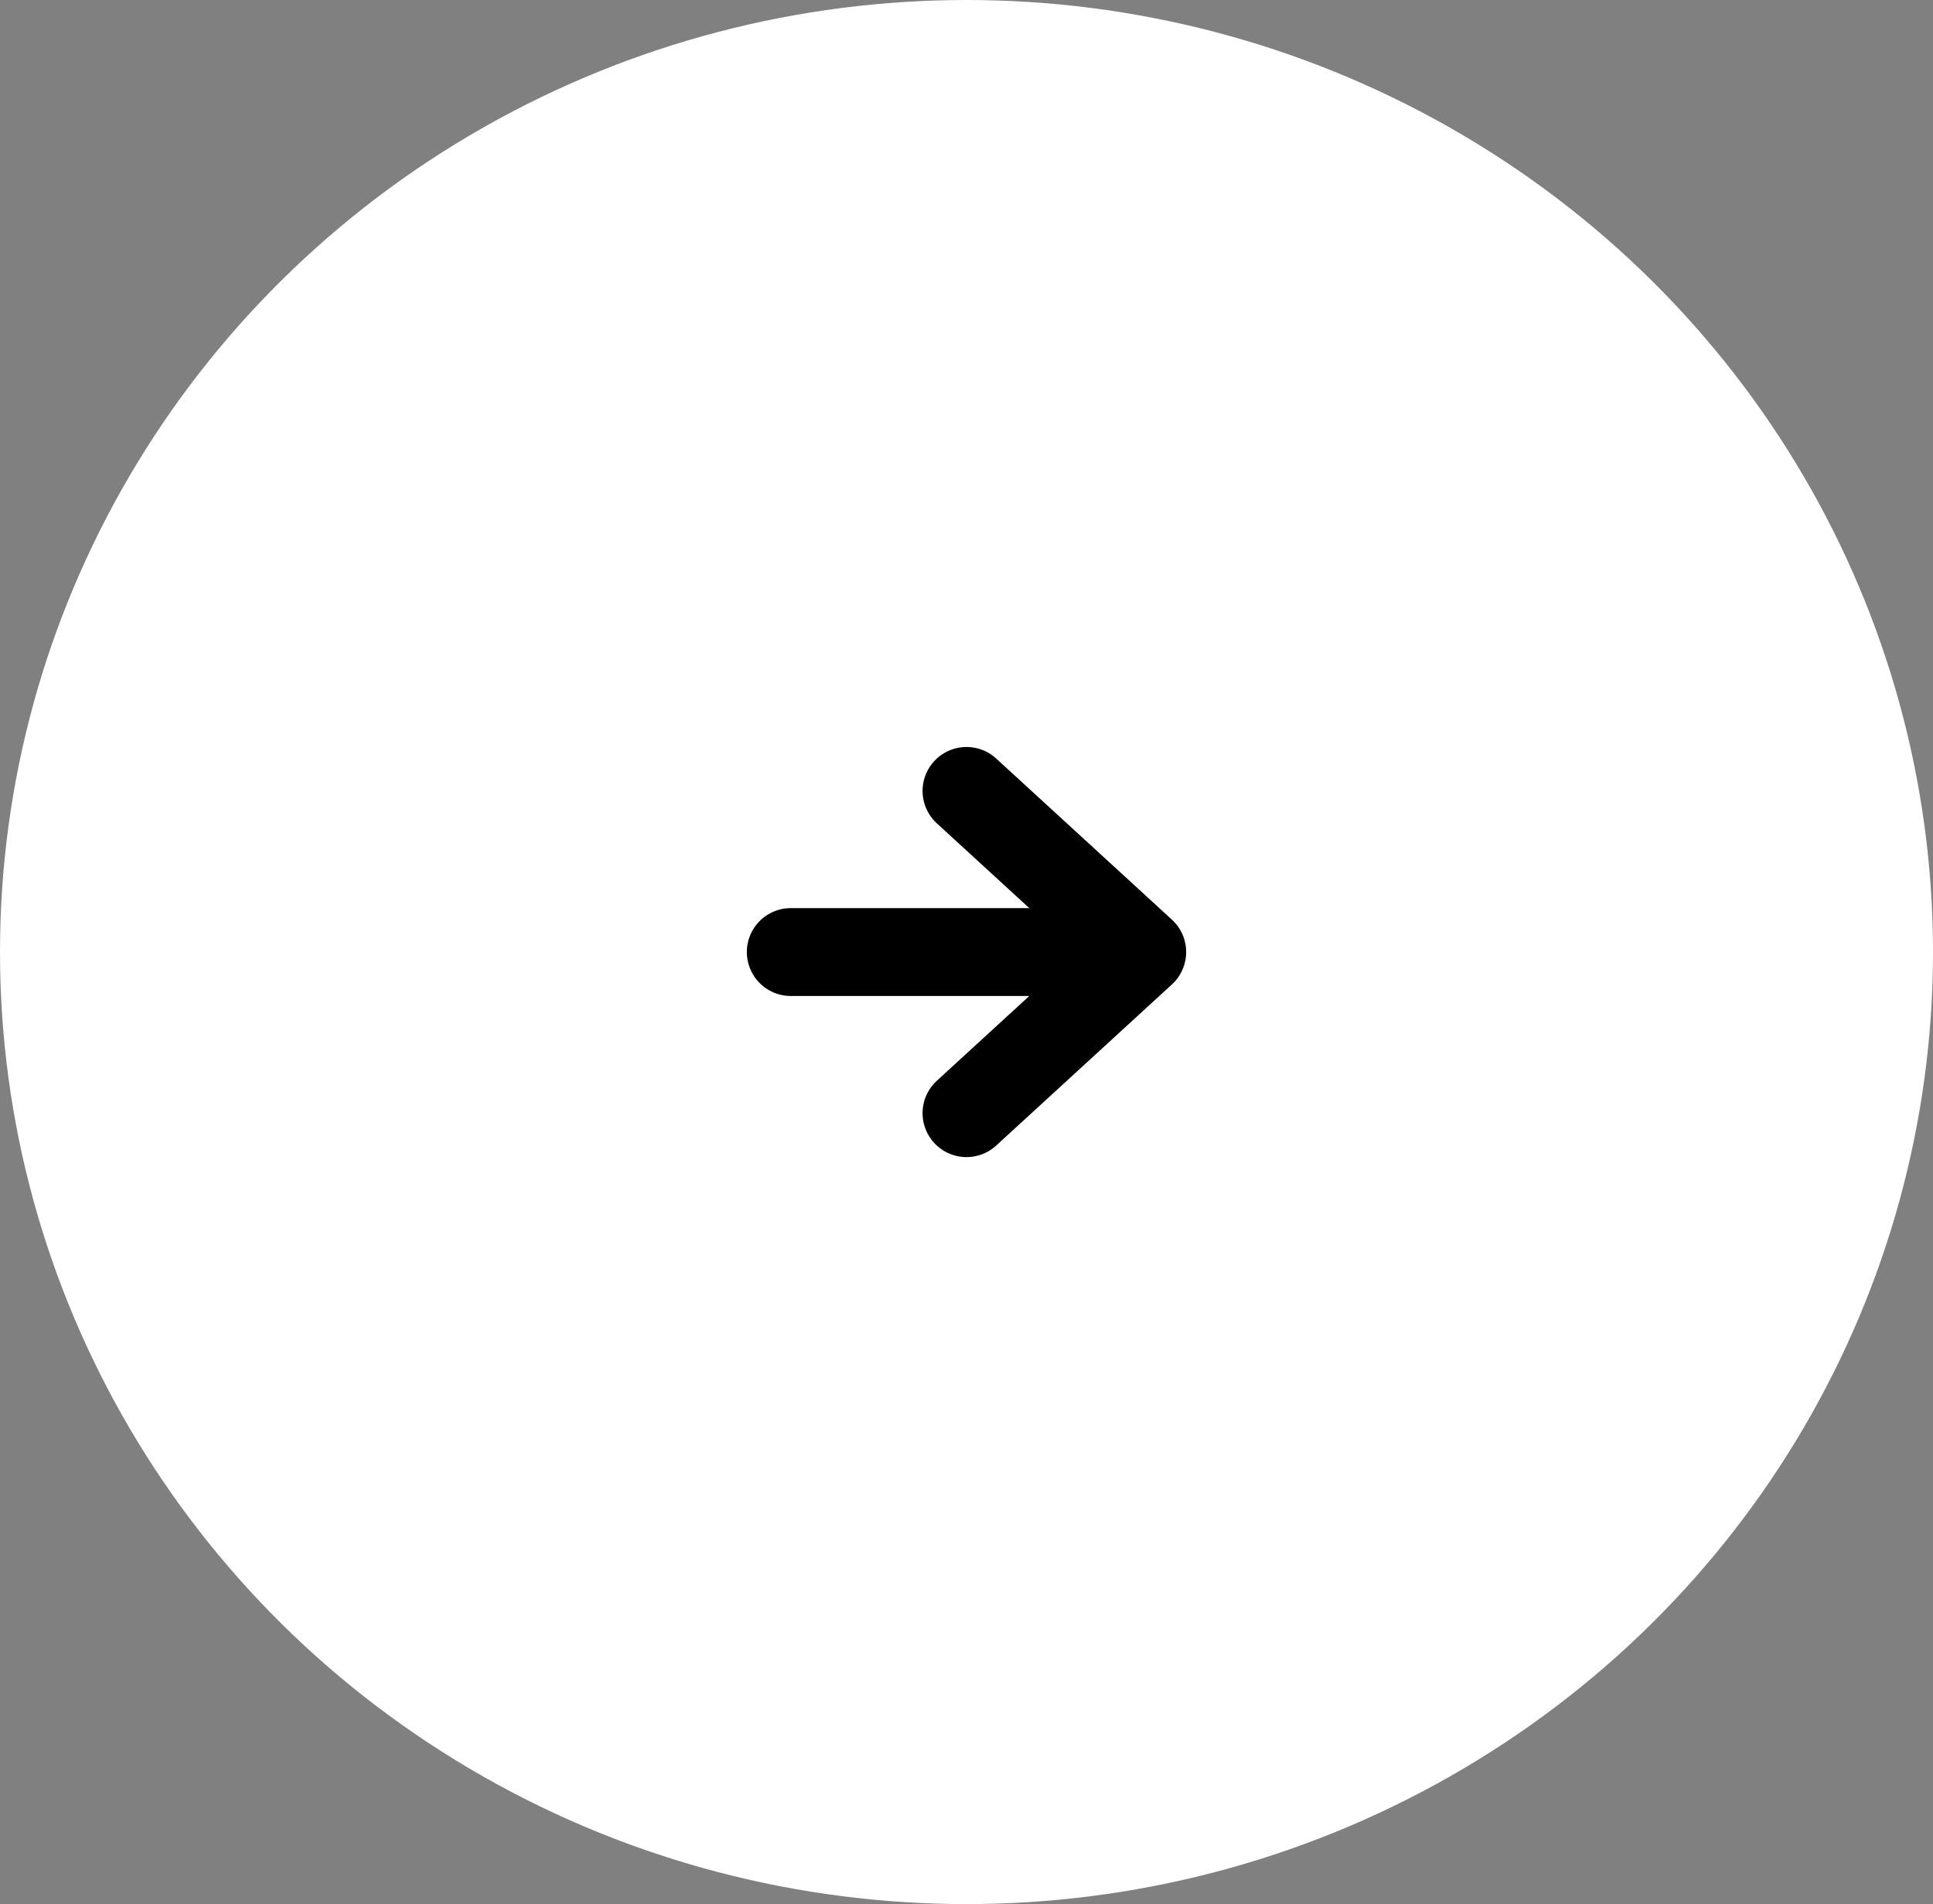
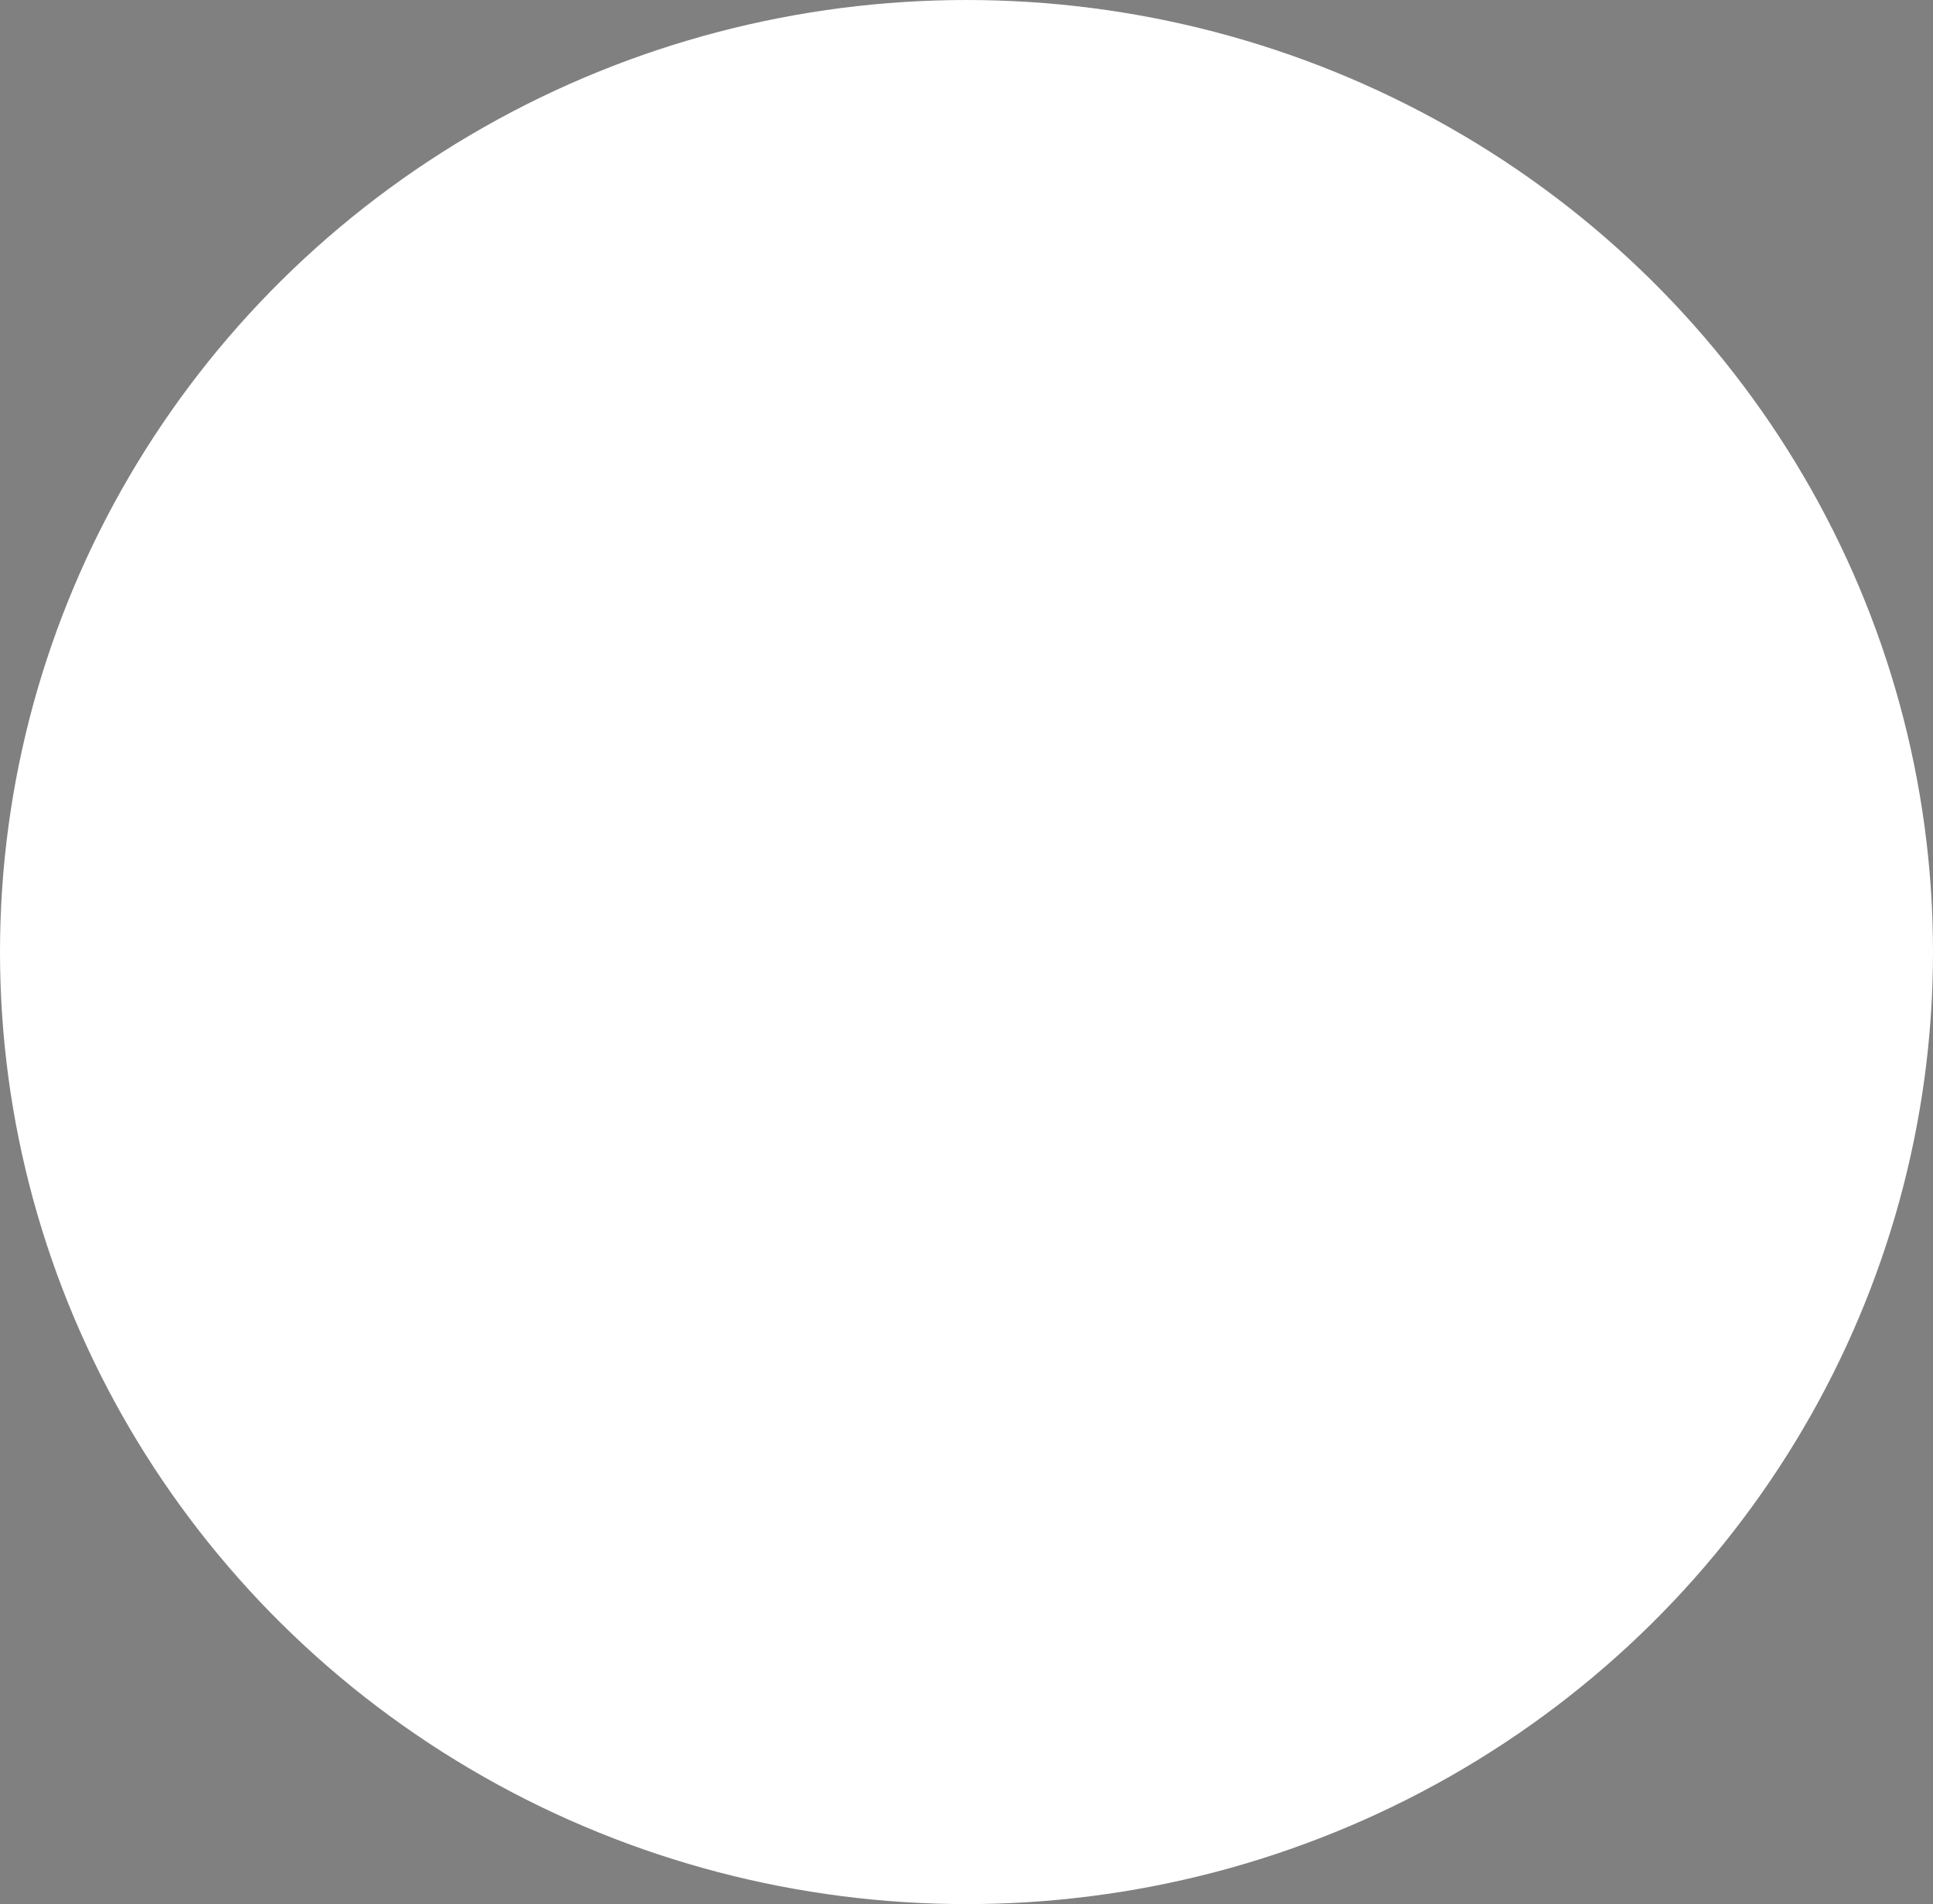
<svg xmlns="http://www.w3.org/2000/svg" width="66" height="65">
  <rect width="100%" height="100%" fill="#808080" stroke="none" />
  <g fill="none" fill-rule="evenodd" transform="translate(1 1)">
    <ellipse cx="32" cy="31.5" fill="#FFF" stroke="#FFF" stroke-width="2" rx="32" ry="31.5" />
-     <path stroke="#000" stroke-linecap="round" stroke-linejoin="round" stroke-width="3" d="M32 26l6 5.5-6 5.5m-6-5.5h10" />
  </g>
</svg>